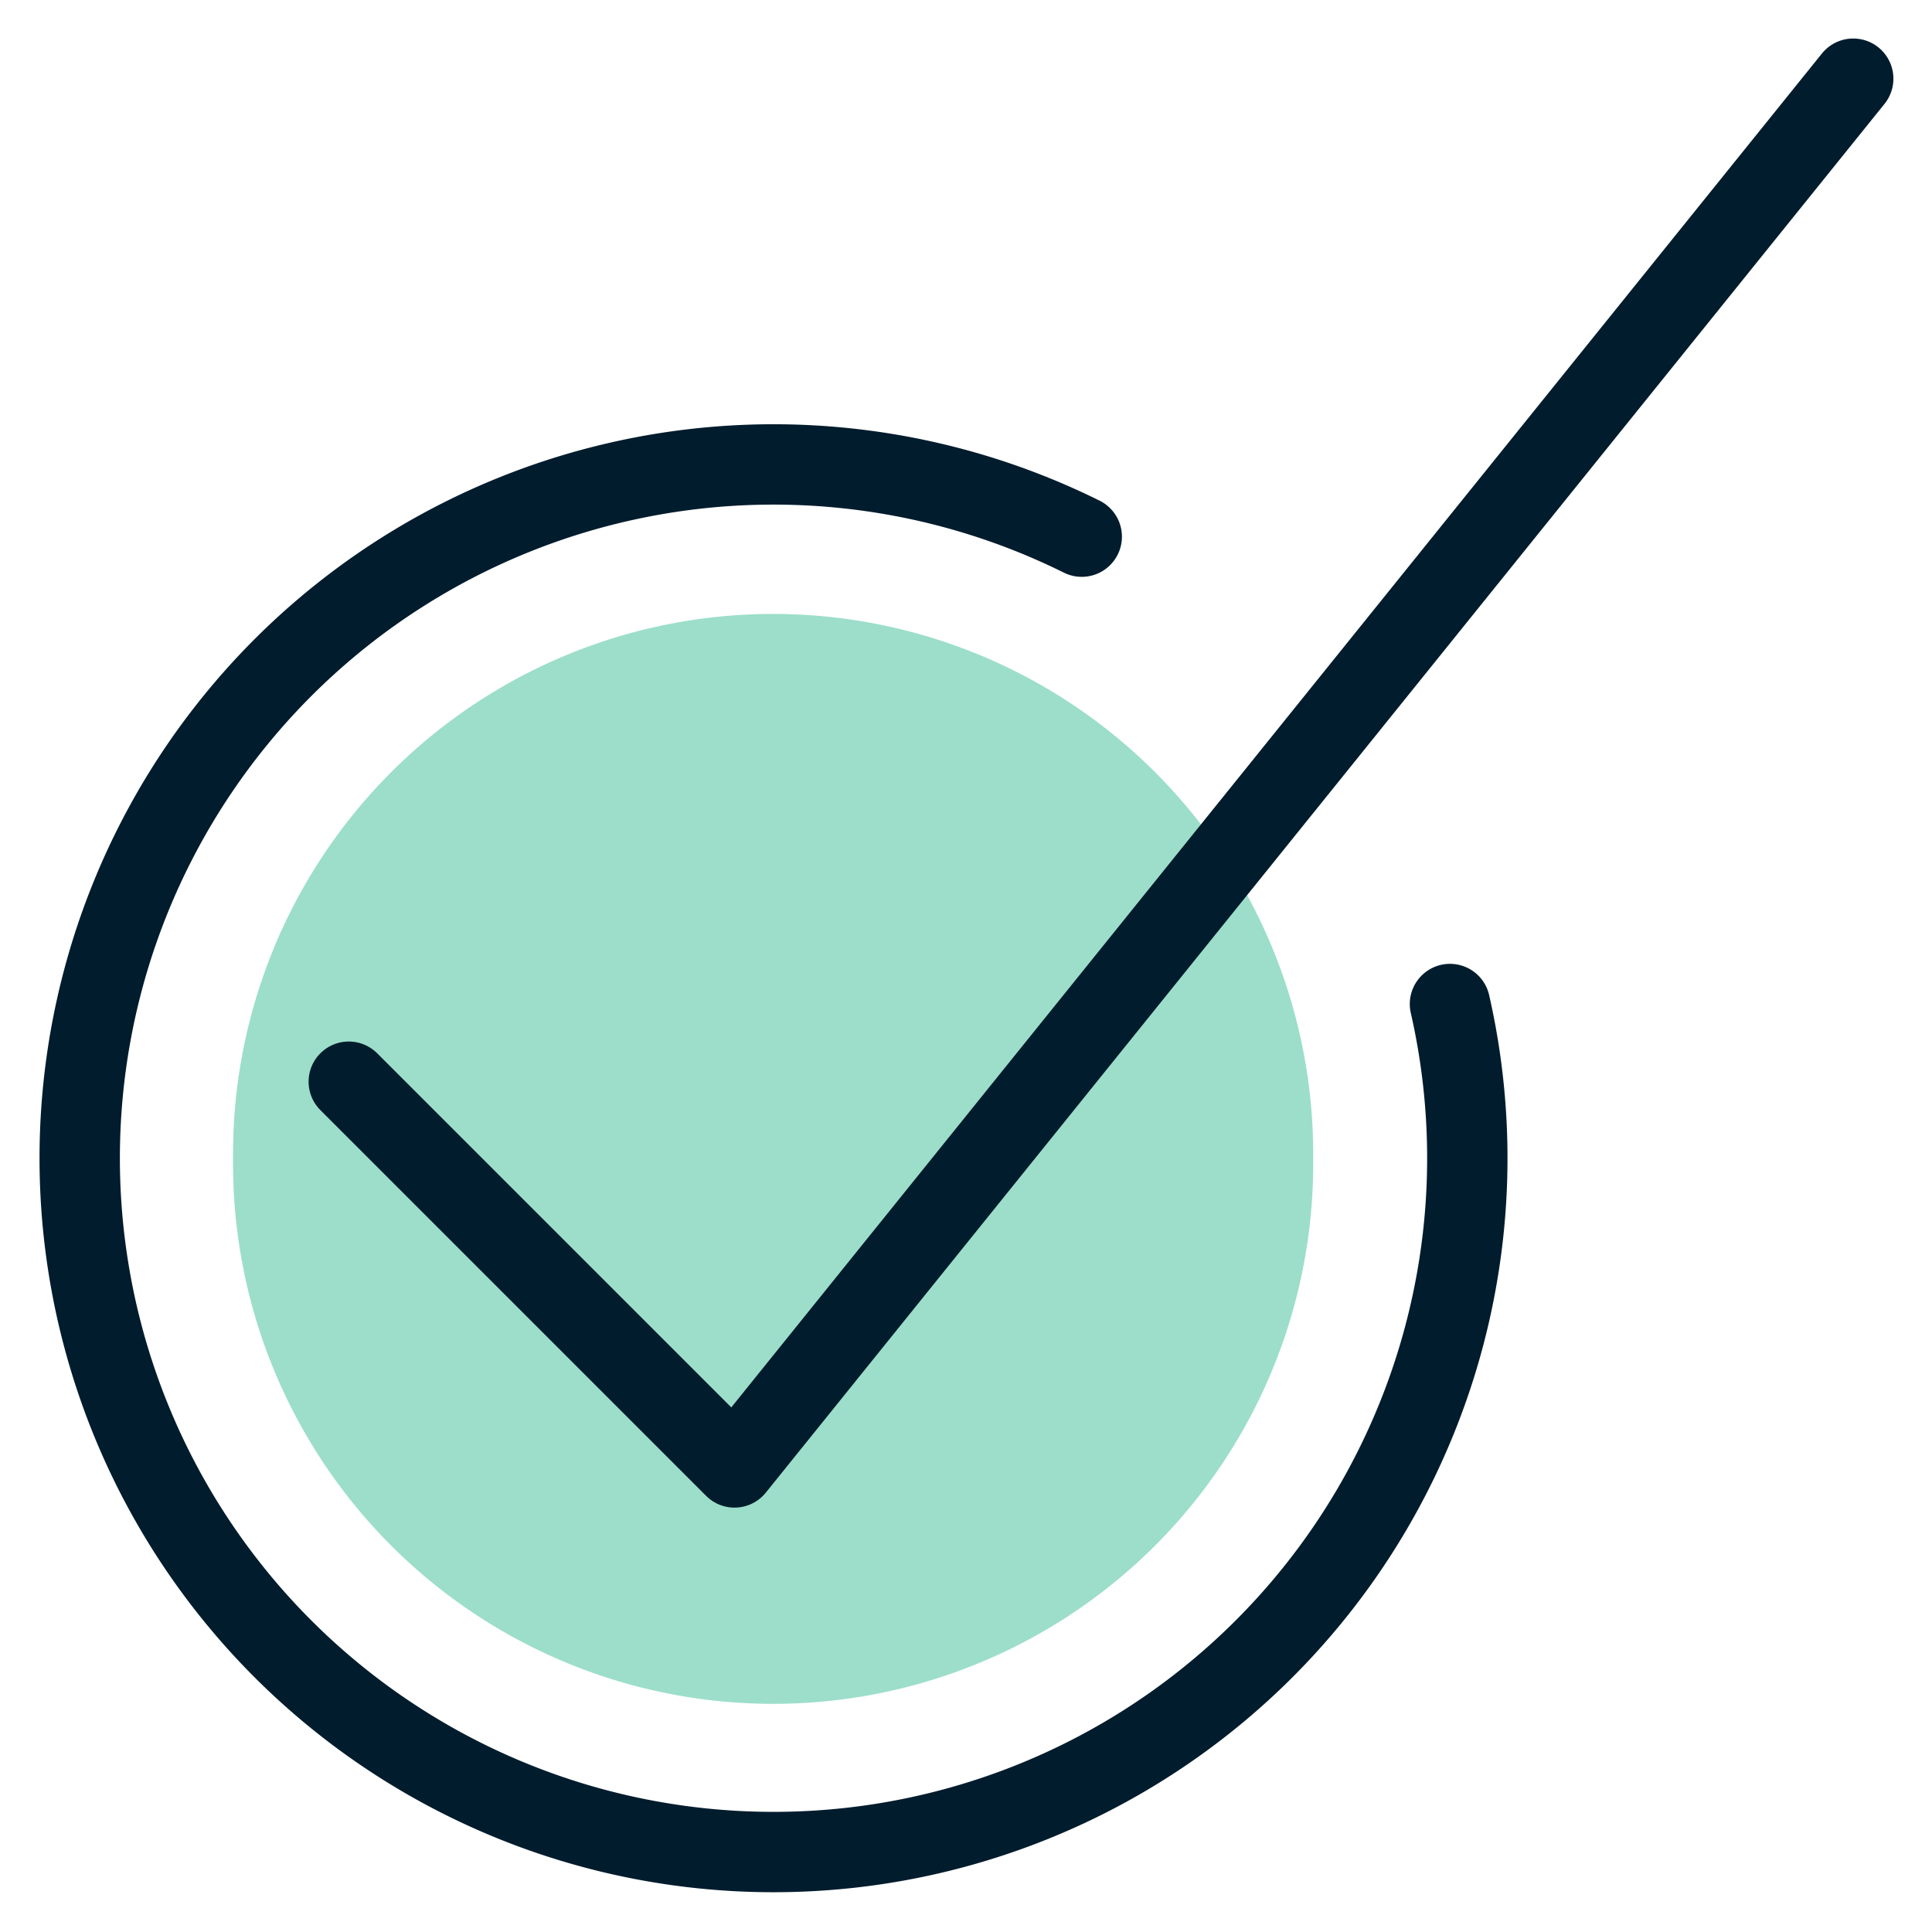
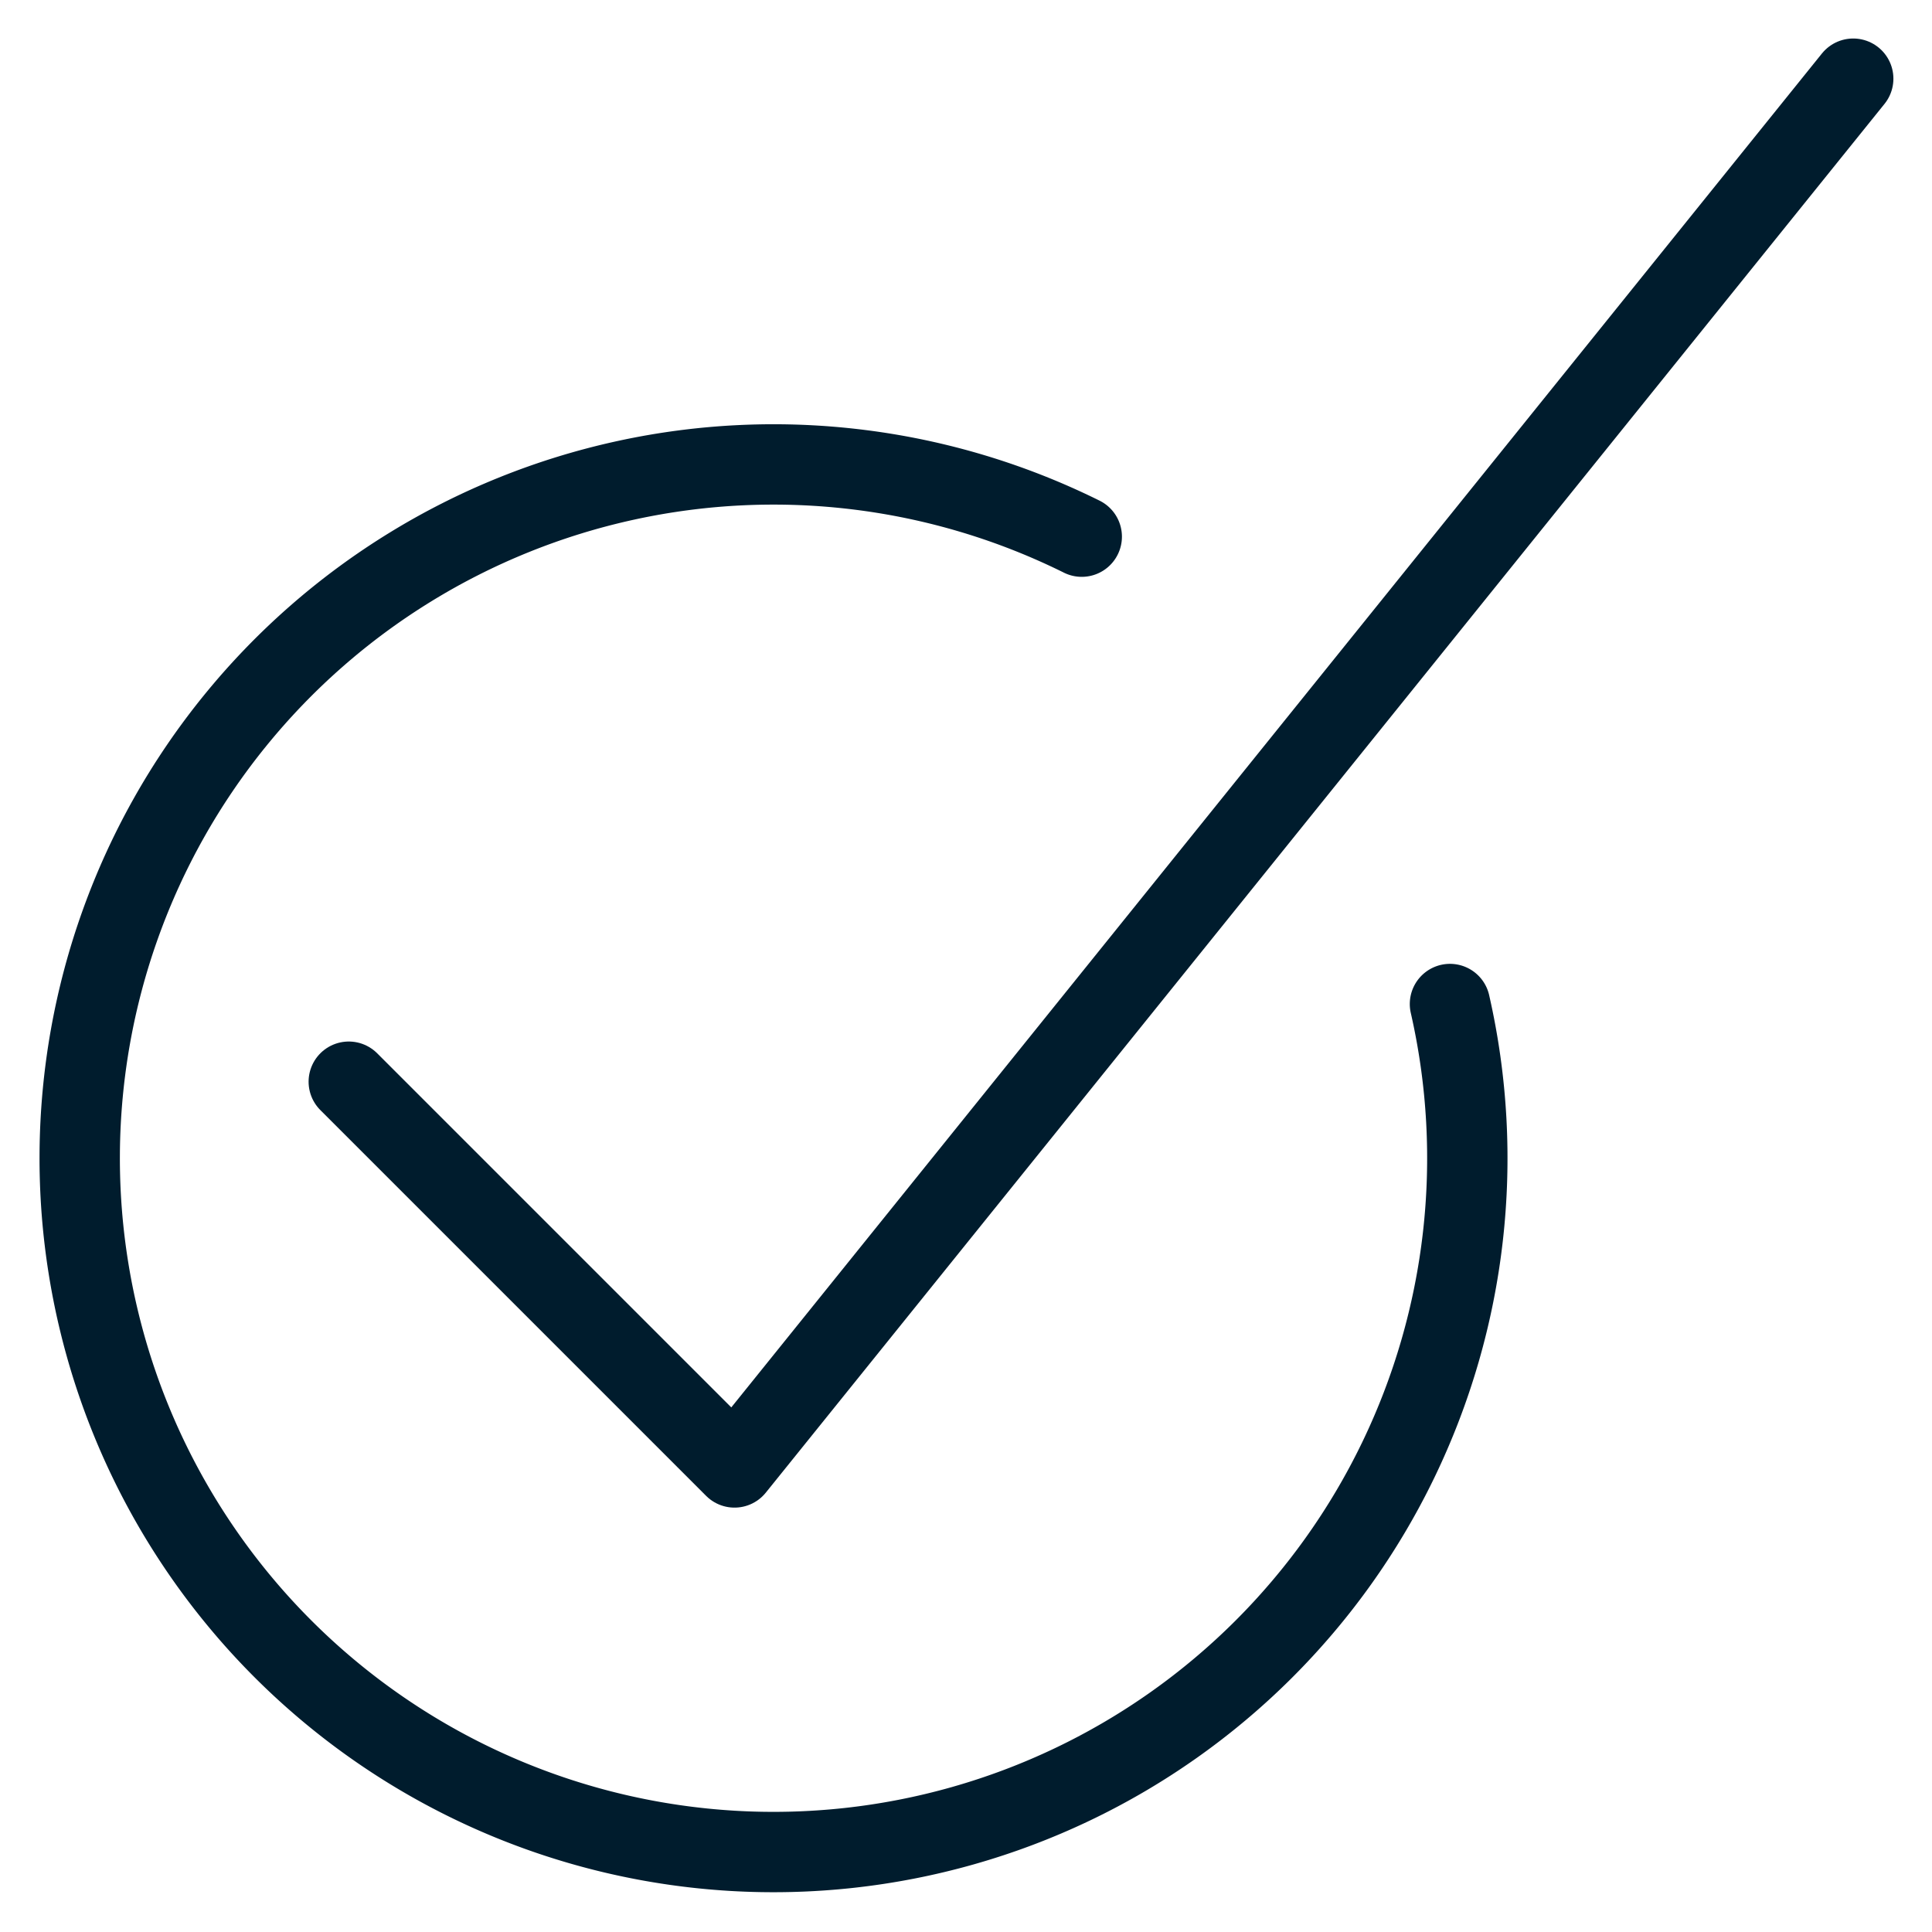
<svg xmlns="http://www.w3.org/2000/svg" viewBox="-0.915 -0.915 44 44" id="Check-Circle--Streamline-Ultimate.svg" height="44" width="44">
  <desc>Check Circle Streamline Icon: https://streamlinehq.com</desc>
  <defs />
-   <path d="M4.393 25.478a12.3 12.3 0 1 0 24.599 0 12.3 12.3 0 1 0 -24.599 0" fill="#9cdeca" stroke-width="1.83" />
  <path d="m41.291 0.877 -25.478 31.628 -8.785 -8.785" fill="none" stroke="#001c2d" stroke-linecap="round" stroke-linejoin="round" stroke-width="1.83" />
  <path d="M32.107 21.951A15.801 15.801 0 1 1 23.721 11.307" fill="none" stroke="#001c2d" stroke-linecap="round" stroke-linejoin="round" stroke-width="1.83" />
</svg>